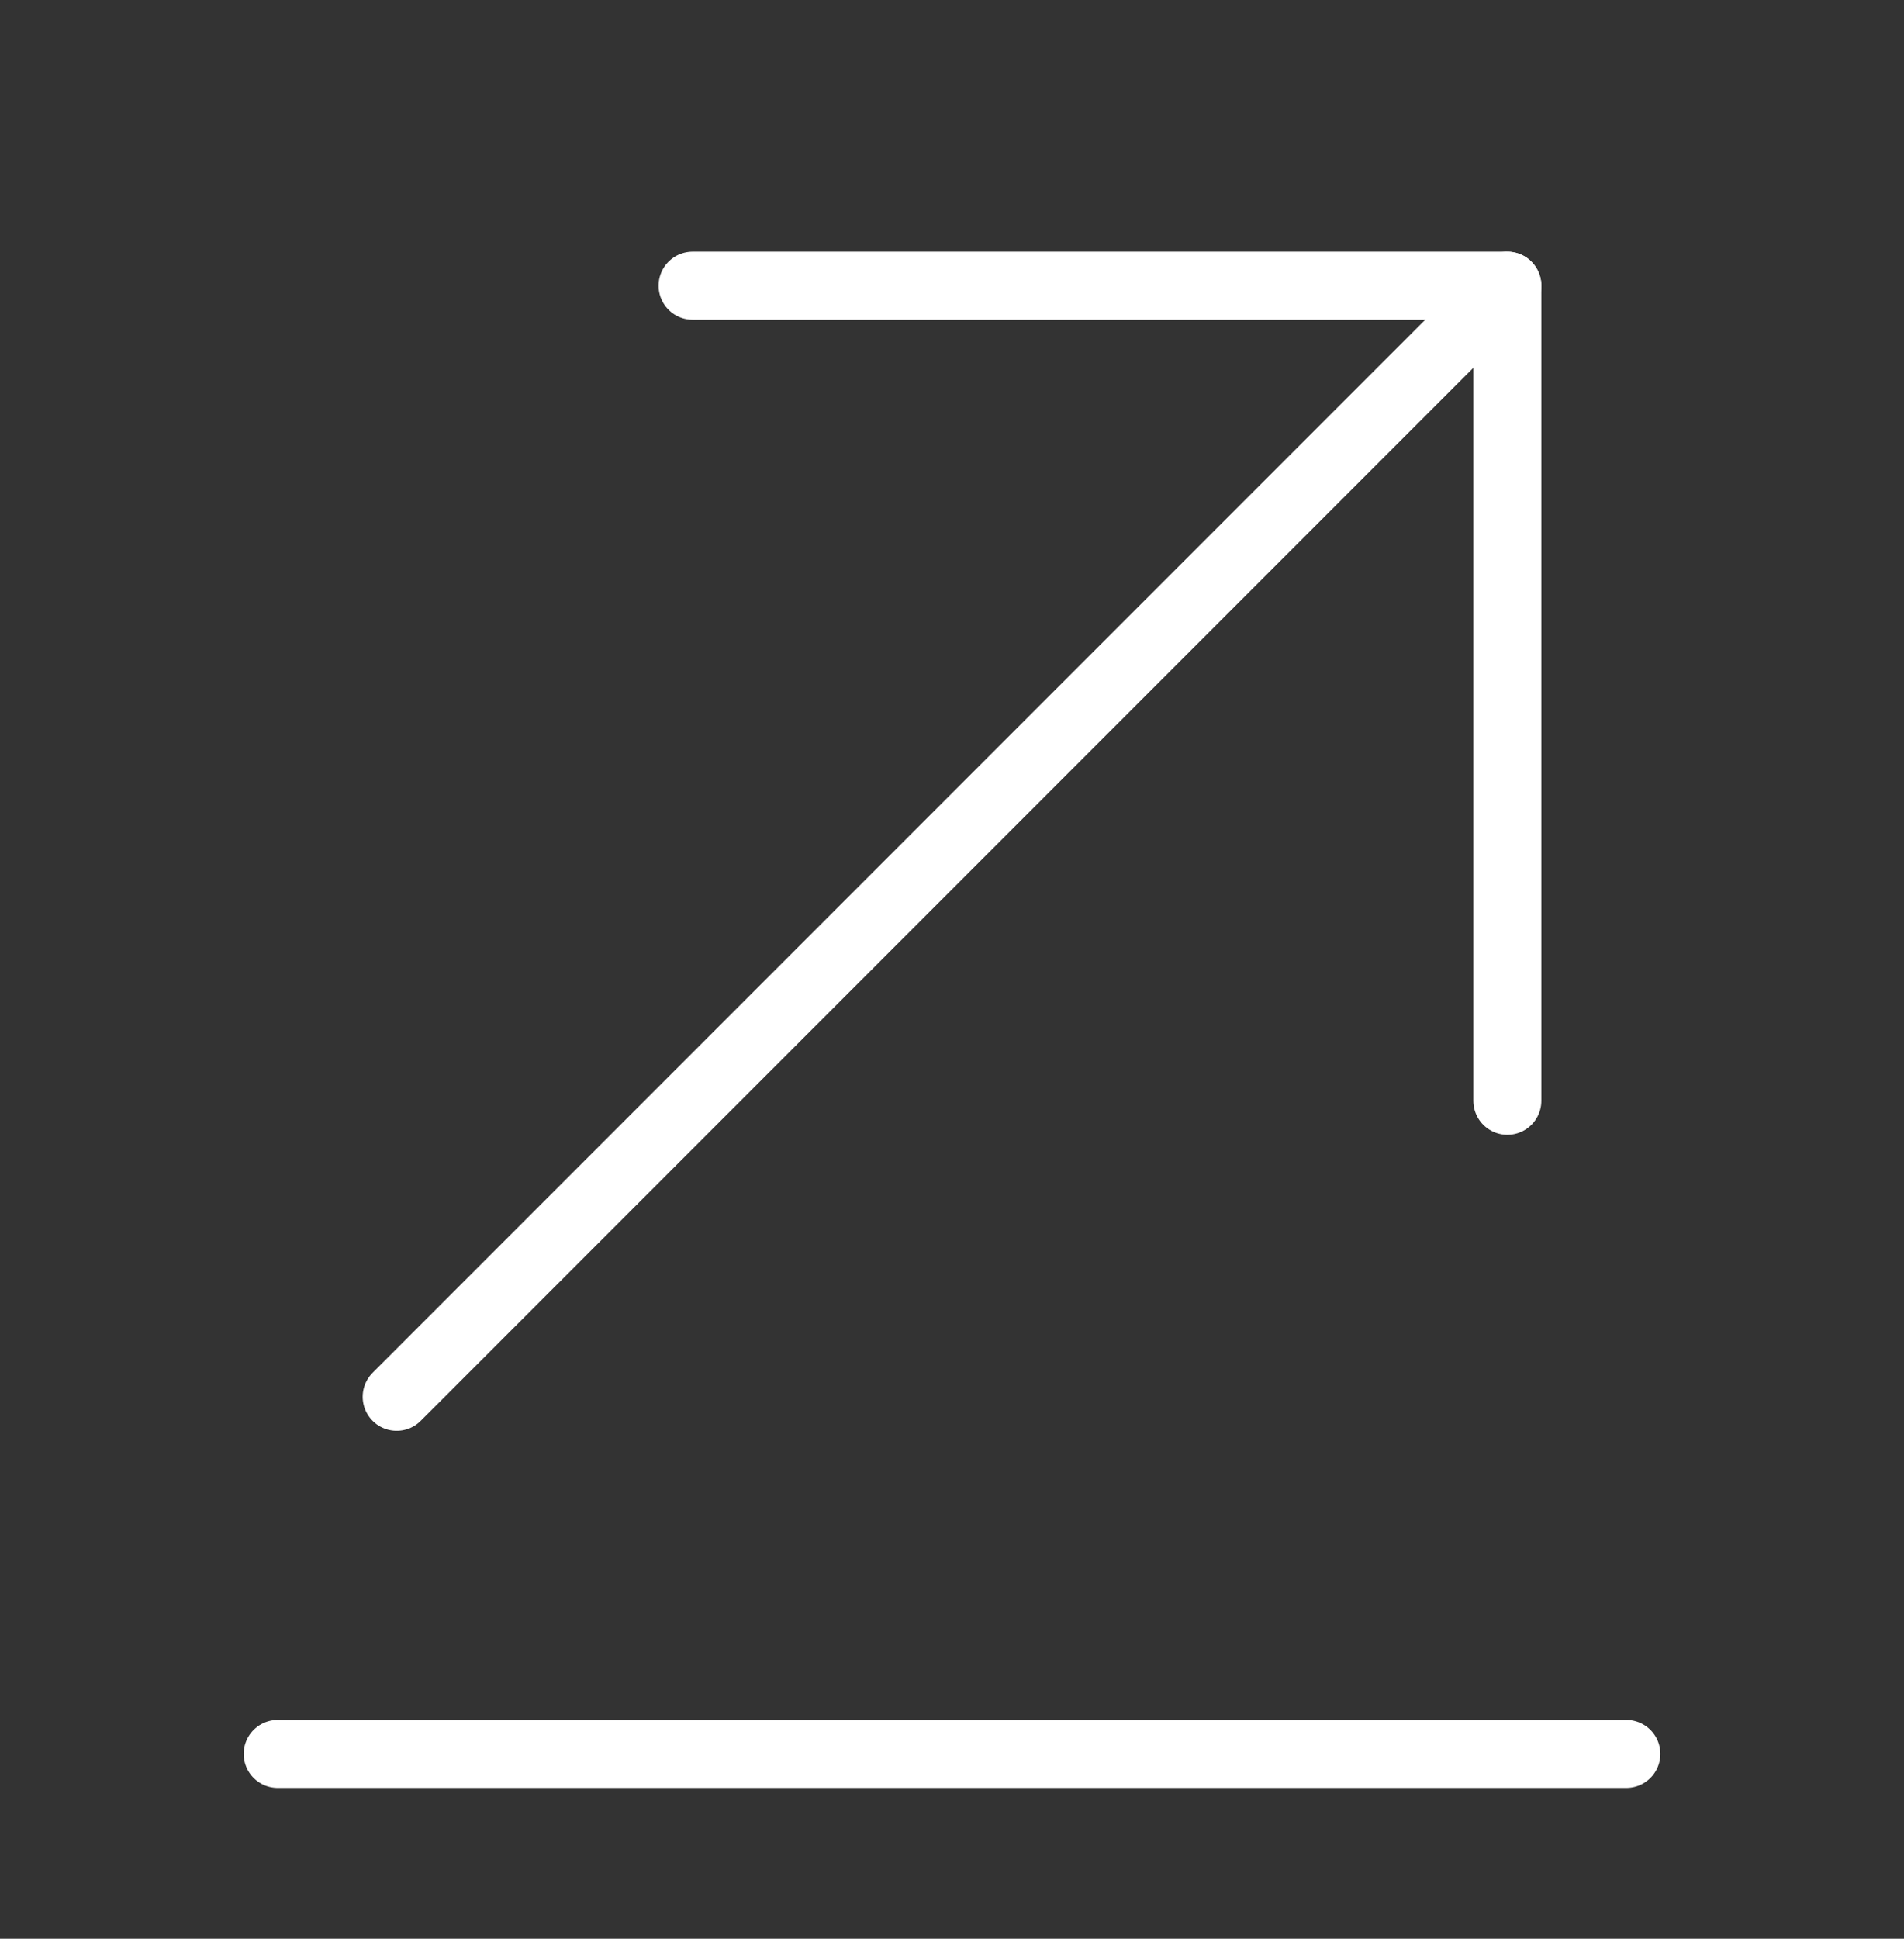
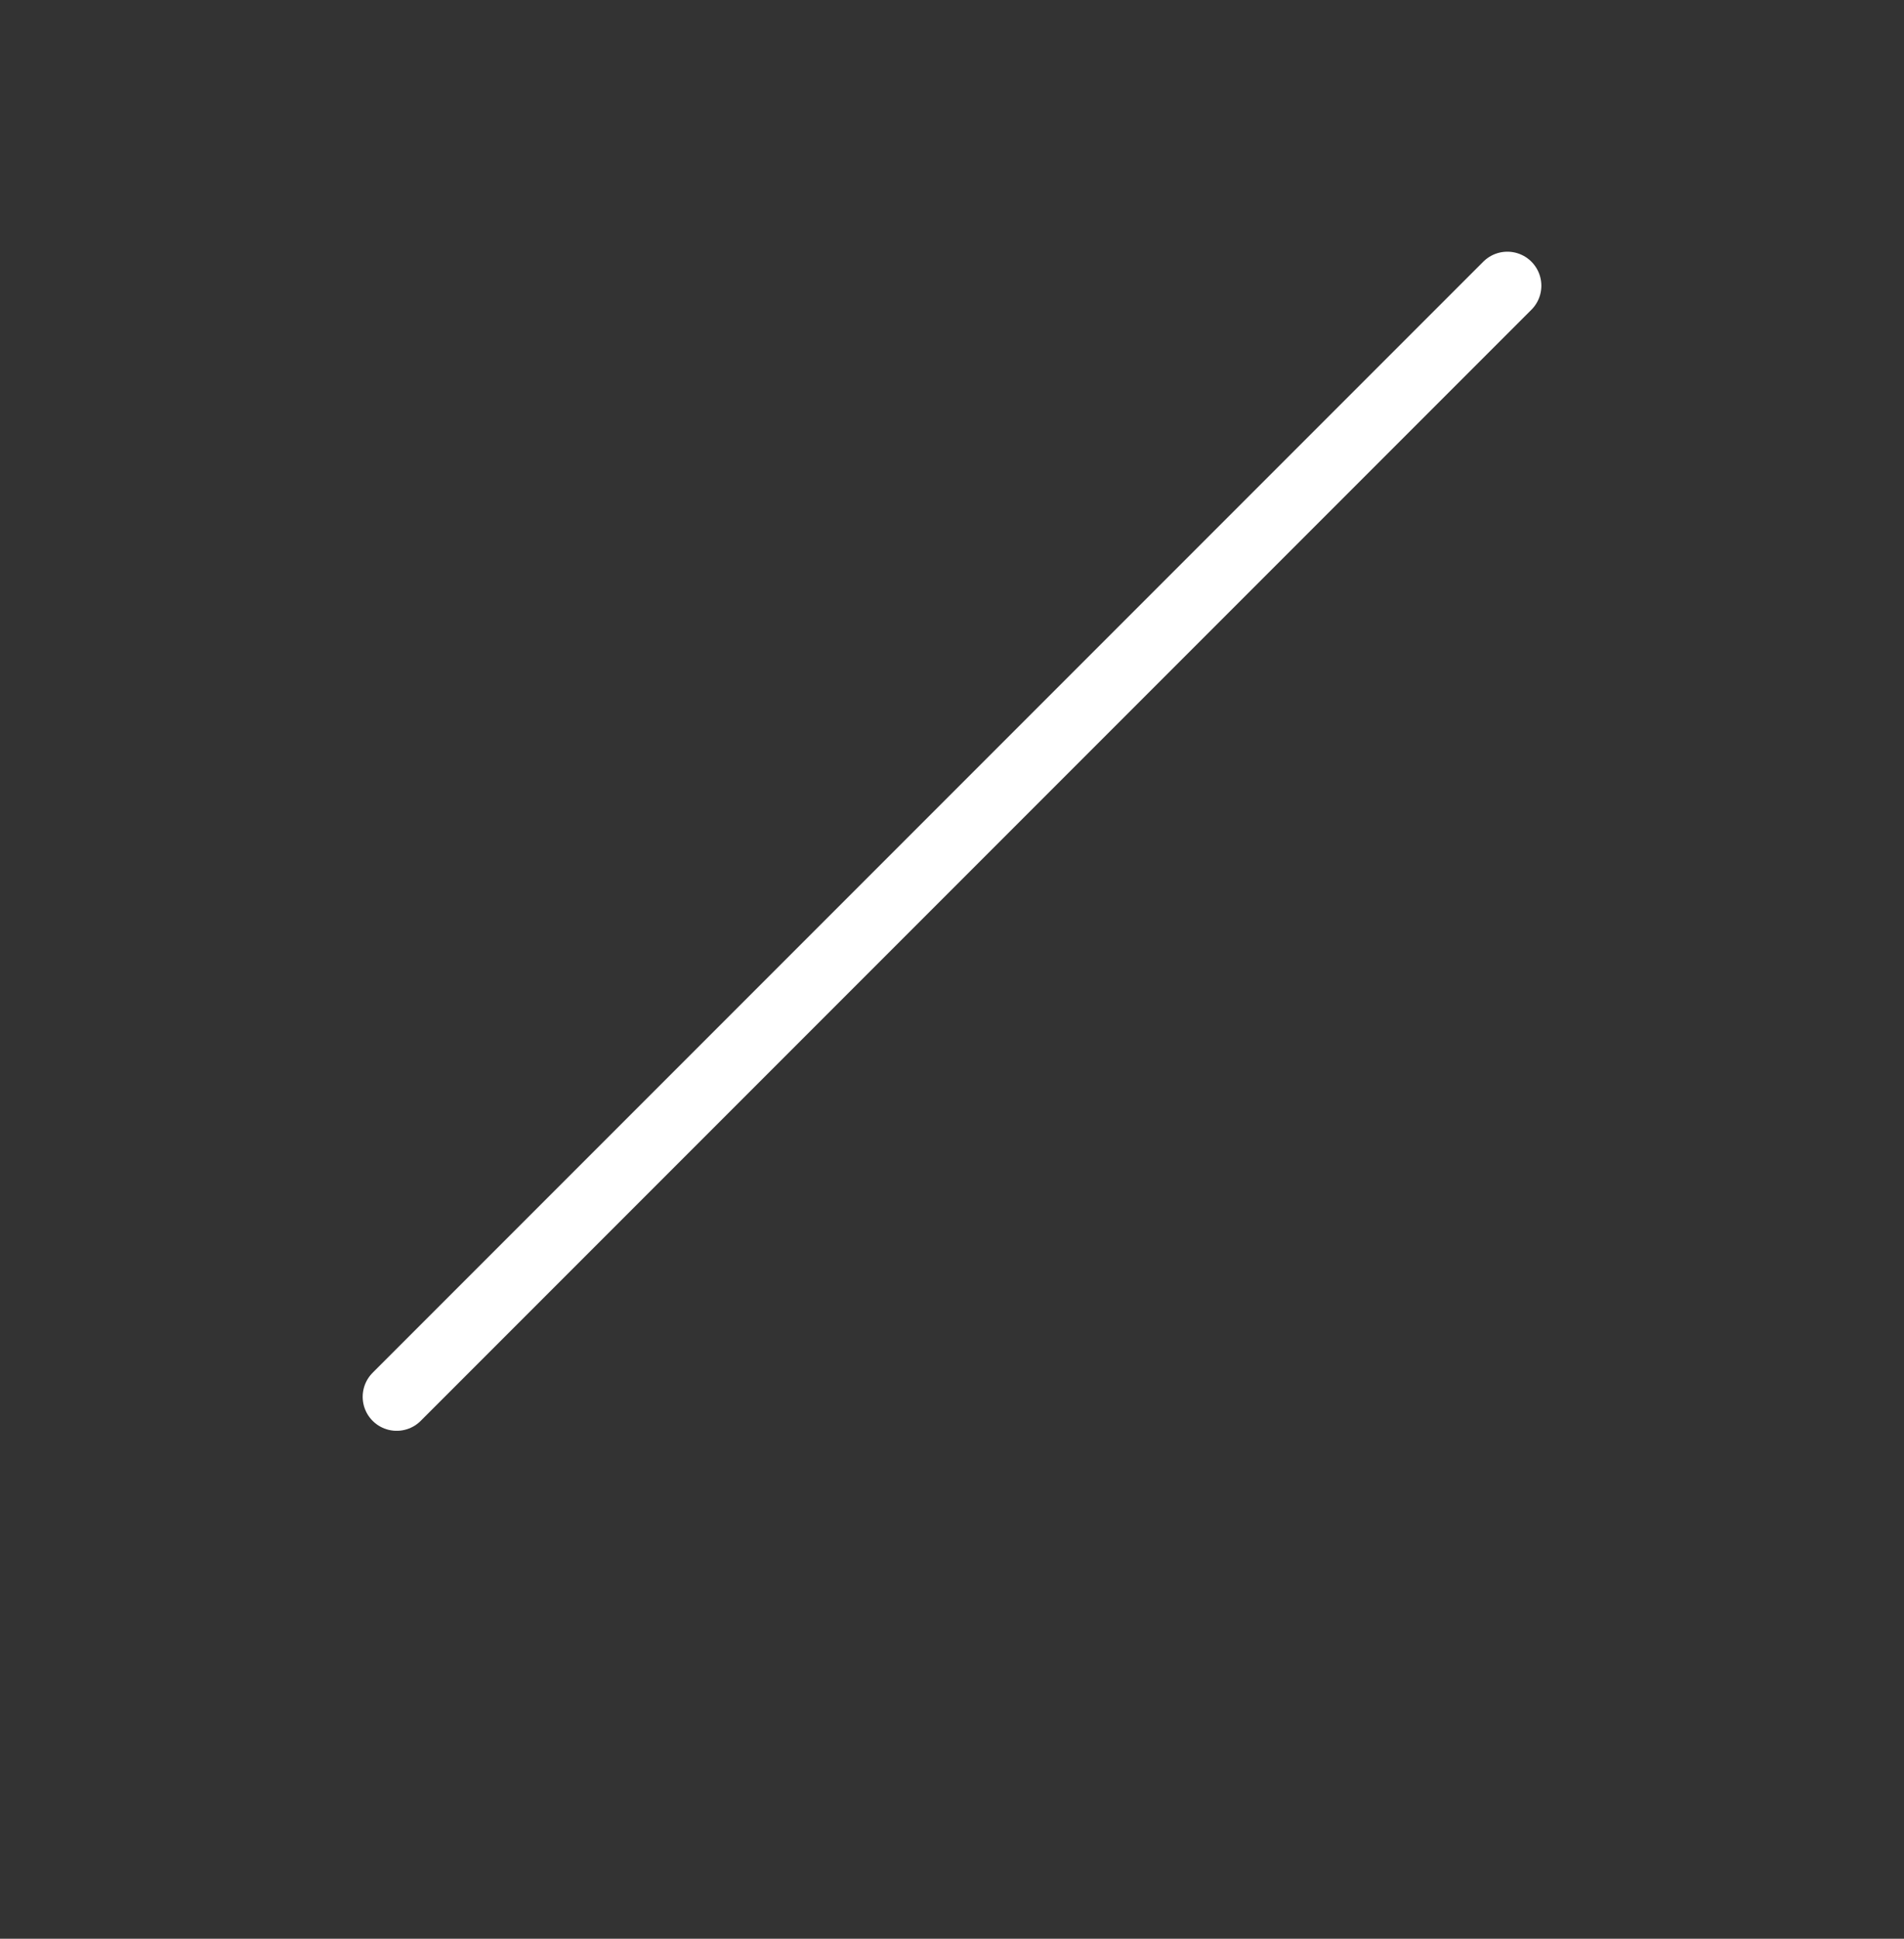
<svg xmlns="http://www.w3.org/2000/svg" width="56" height="57" viewBox="0 0 56 57" fill="none">
  <rect x="0" y="0" width="56" height="57" fill="#333333" stroke="none" />
-   <path d="M47.834 51.567H8.167" stroke="white" stroke-width="2" stroke-miterlimit="10" stroke-linecap="round" stroke-linejoin="round" />
  <path d="M44.334 8.4L11.667 41.067" stroke="white" stroke-width="2" stroke-miterlimit="10" stroke-linecap="round" stroke-linejoin="round" />
-   <path d="M44.334 32.364V8.4H20.37" stroke="white" stroke-width="2" stroke-miterlimit="10" stroke-linecap="round" stroke-linejoin="round" />
</svg>